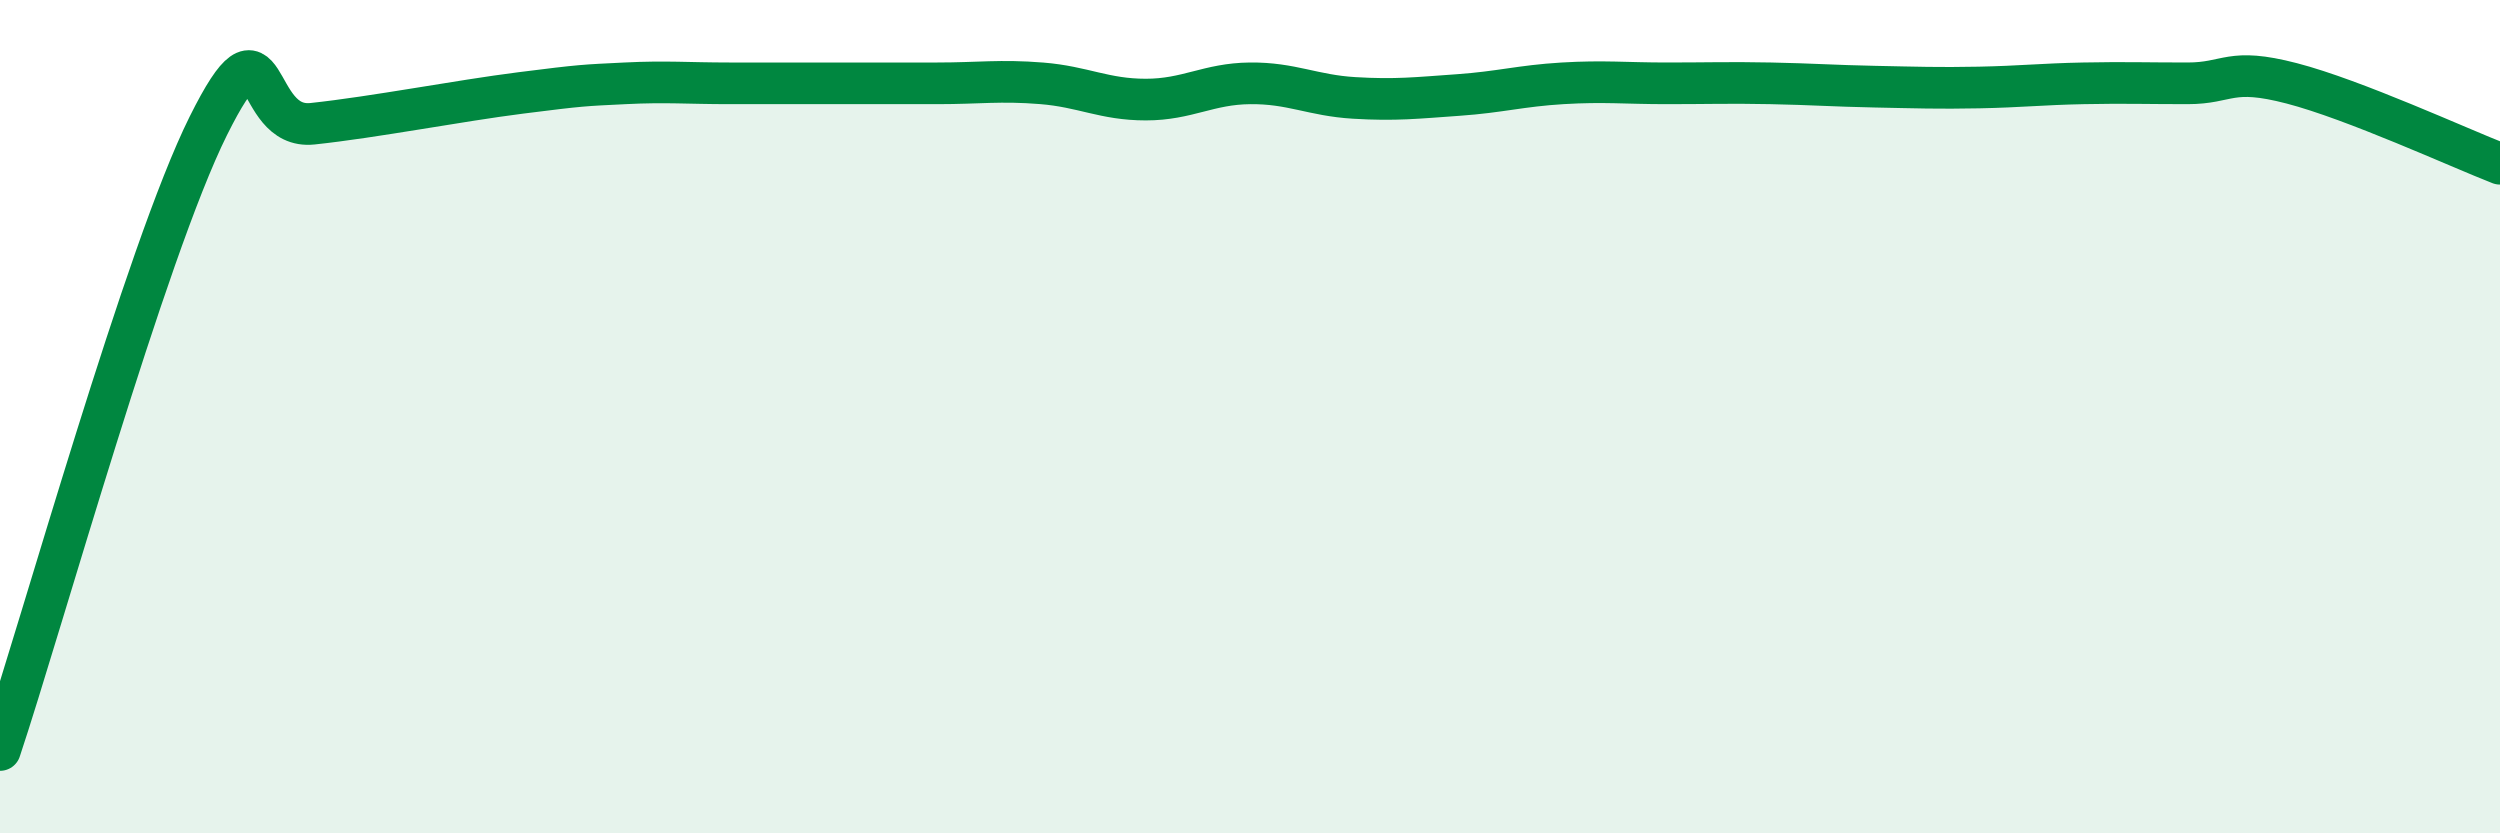
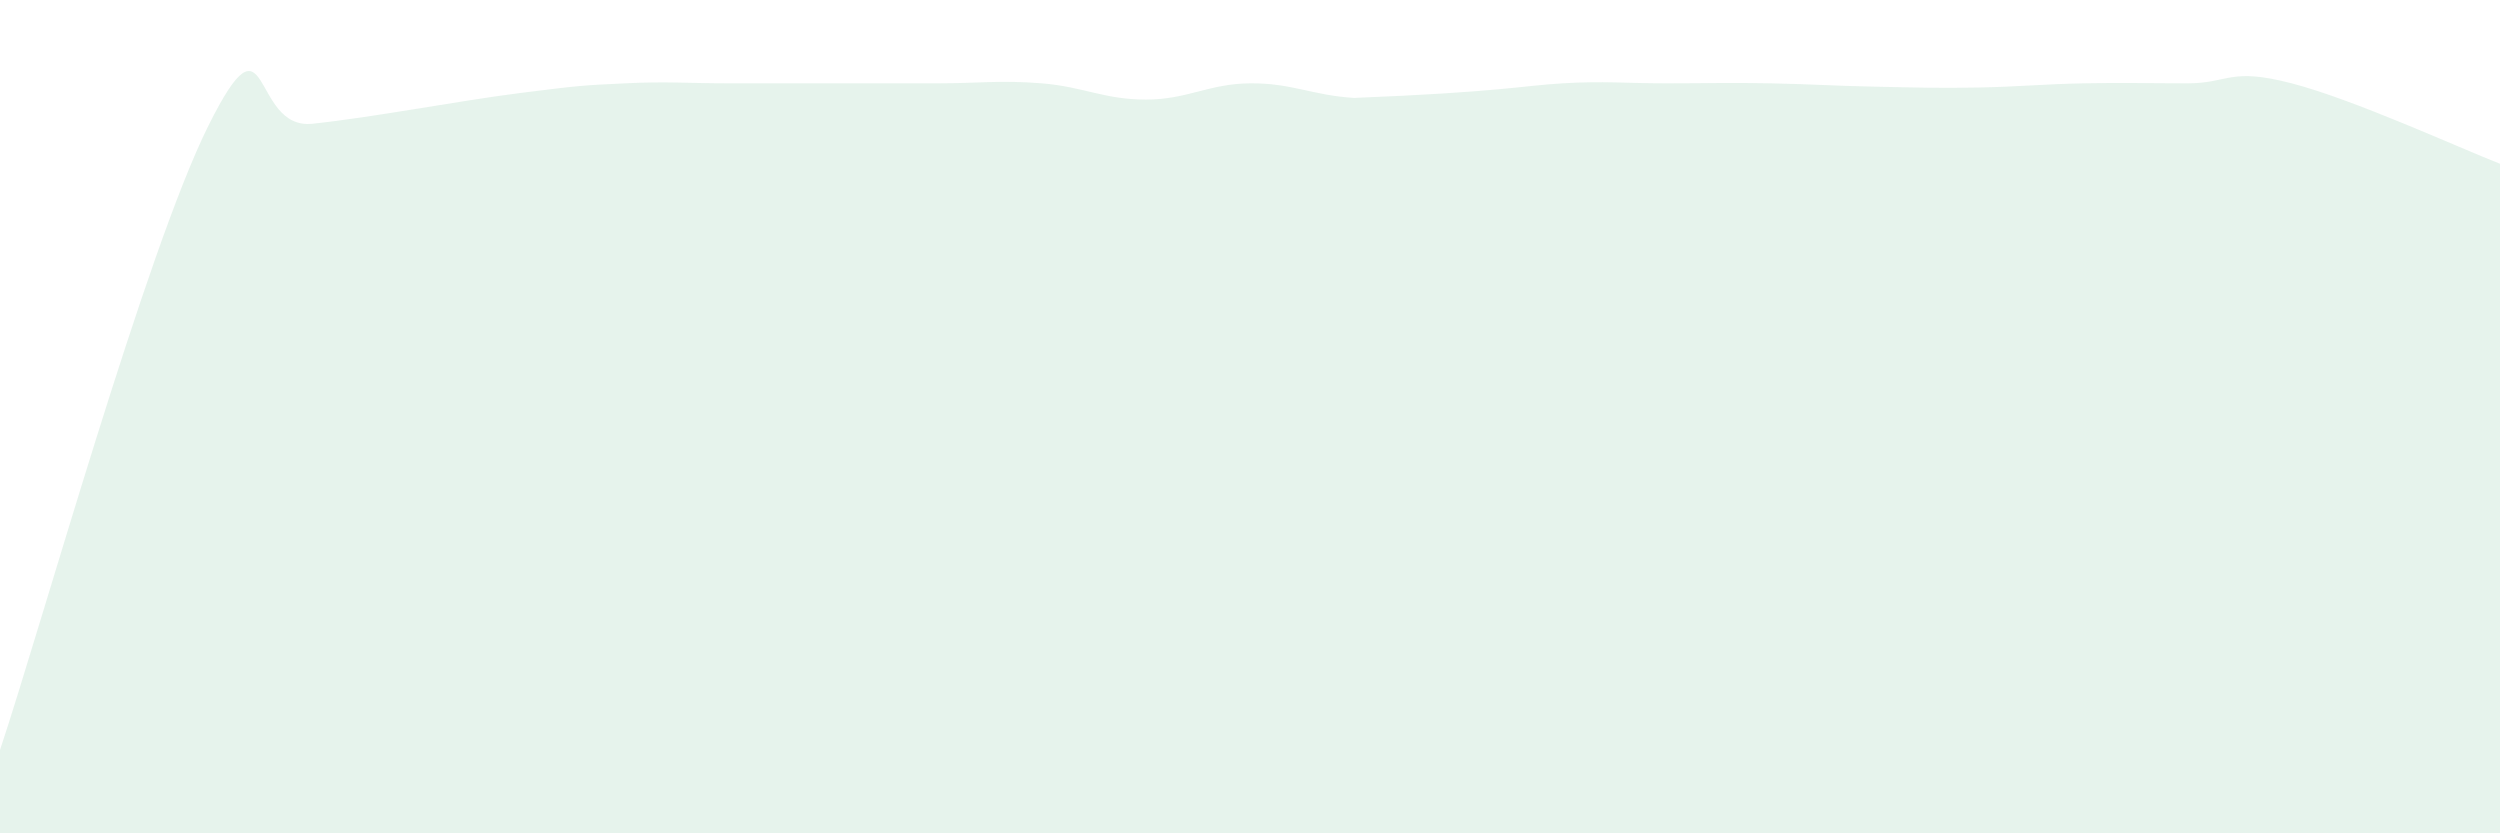
<svg xmlns="http://www.w3.org/2000/svg" width="60" height="20" viewBox="0 0 60 20">
-   <path d="M 0,18 C 1,15 3.5,6.03 5,3.02 C 6.5,0.01 6,3.13 7.5,2.97 C 9,2.81 11,2.42 12.5,2.23 C 14,2.04 14,2.05 15,2 C 16,1.95 16.5,2 17.5,2 C 18.5,2 19,2 20,2 C 21,2 21.5,2 22.5,2 C 23.5,2 24,1.92 25,2 C 26,2.08 26.5,2.39 27.5,2.39 C 28.5,2.39 29,2.01 30,2 C 31,1.99 31.5,2.29 32.5,2.35 C 33.5,2.41 34,2.35 35,2.28 C 36,2.21 36.5,2.06 37.5,2 C 38.5,1.94 39,2 40,2 C 41,2 41.5,1.98 42.5,2 C 43.5,2.02 44,2.06 45,2.08 C 46,2.1 46.5,2.12 47.5,2.1 C 48.5,2.08 49,2.02 50,2 C 51,1.98 51.5,2 52.5,2 C 53.5,2 53.5,1.61 55,2 C 56.5,2.39 59,3.54 60,3.93L60 20L0 20Z" fill="#008740" opacity="0.1" stroke-linecap="round" stroke-linejoin="round" />
-   <path d="M 0,18 C 1,15 3.5,6.03 5,3.02 C 6.5,0.01 6,3.13 7.5,2.97 C 9,2.81 11,2.42 12.5,2.23 C 14,2.04 14,2.05 15,2 C 16,1.95 16.5,2 17.5,2 C 18.5,2 19,2 20,2 C 21,2 21.5,2 22.5,2 C 23.5,2 24,1.92 25,2 C 26,2.08 26.5,2.39 27.5,2.39 C 28.5,2.39 29,2.01 30,2 C 31,1.99 31.5,2.29 32.5,2.35 C 33.5,2.41 34,2.35 35,2.28 C 36,2.21 36.5,2.06 37.5,2 C 38.5,1.94 39,2 40,2 C 41,2 41.5,1.98 42.5,2 C 43.5,2.02 44,2.06 45,2.08 C 46,2.1 46.5,2.12 47.5,2.1 C 48.5,2.08 49,2.02 50,2 C 51,1.98 51.5,2 52.5,2 C 53.5,2 53.5,1.61 55,2 C 56.5,2.39 59,3.54 60,3.93" stroke="#008740" stroke-width="1" fill="none" stroke-linecap="round" stroke-linejoin="round" />
+   <path d="M 0,18 C 1,15 3.5,6.03 5,3.02 C 6.5,0.01 6,3.13 7.5,2.97 C 9,2.81 11,2.42 12.5,2.23 C 14,2.04 14,2.05 15,2 C 16,1.95 16.5,2 17.5,2 C 18.5,2 19,2 20,2 C 21,2 21.5,2 22.5,2 C 23.5,2 24,1.92 25,2 C 26,2.08 26.5,2.39 27.5,2.39 C 28.5,2.39 29,2.01 30,2 C 31,1.99 31.5,2.29 32.5,2.35 C 36,2.21 36.5,2.06 37.5,2 C 38.5,1.94 39,2 40,2 C 41,2 41.5,1.98 42.5,2 C 43.5,2.02 44,2.06 45,2.08 C 46,2.1 46.5,2.12 47.5,2.1 C 48.5,2.08 49,2.02 50,2 C 51,1.98 51.5,2 52.5,2 C 53.5,2 53.5,1.61 55,2 C 56.5,2.39 59,3.54 60,3.93L60 20L0 20Z" fill="#008740" opacity="0.1" stroke-linecap="round" stroke-linejoin="round" />
</svg>